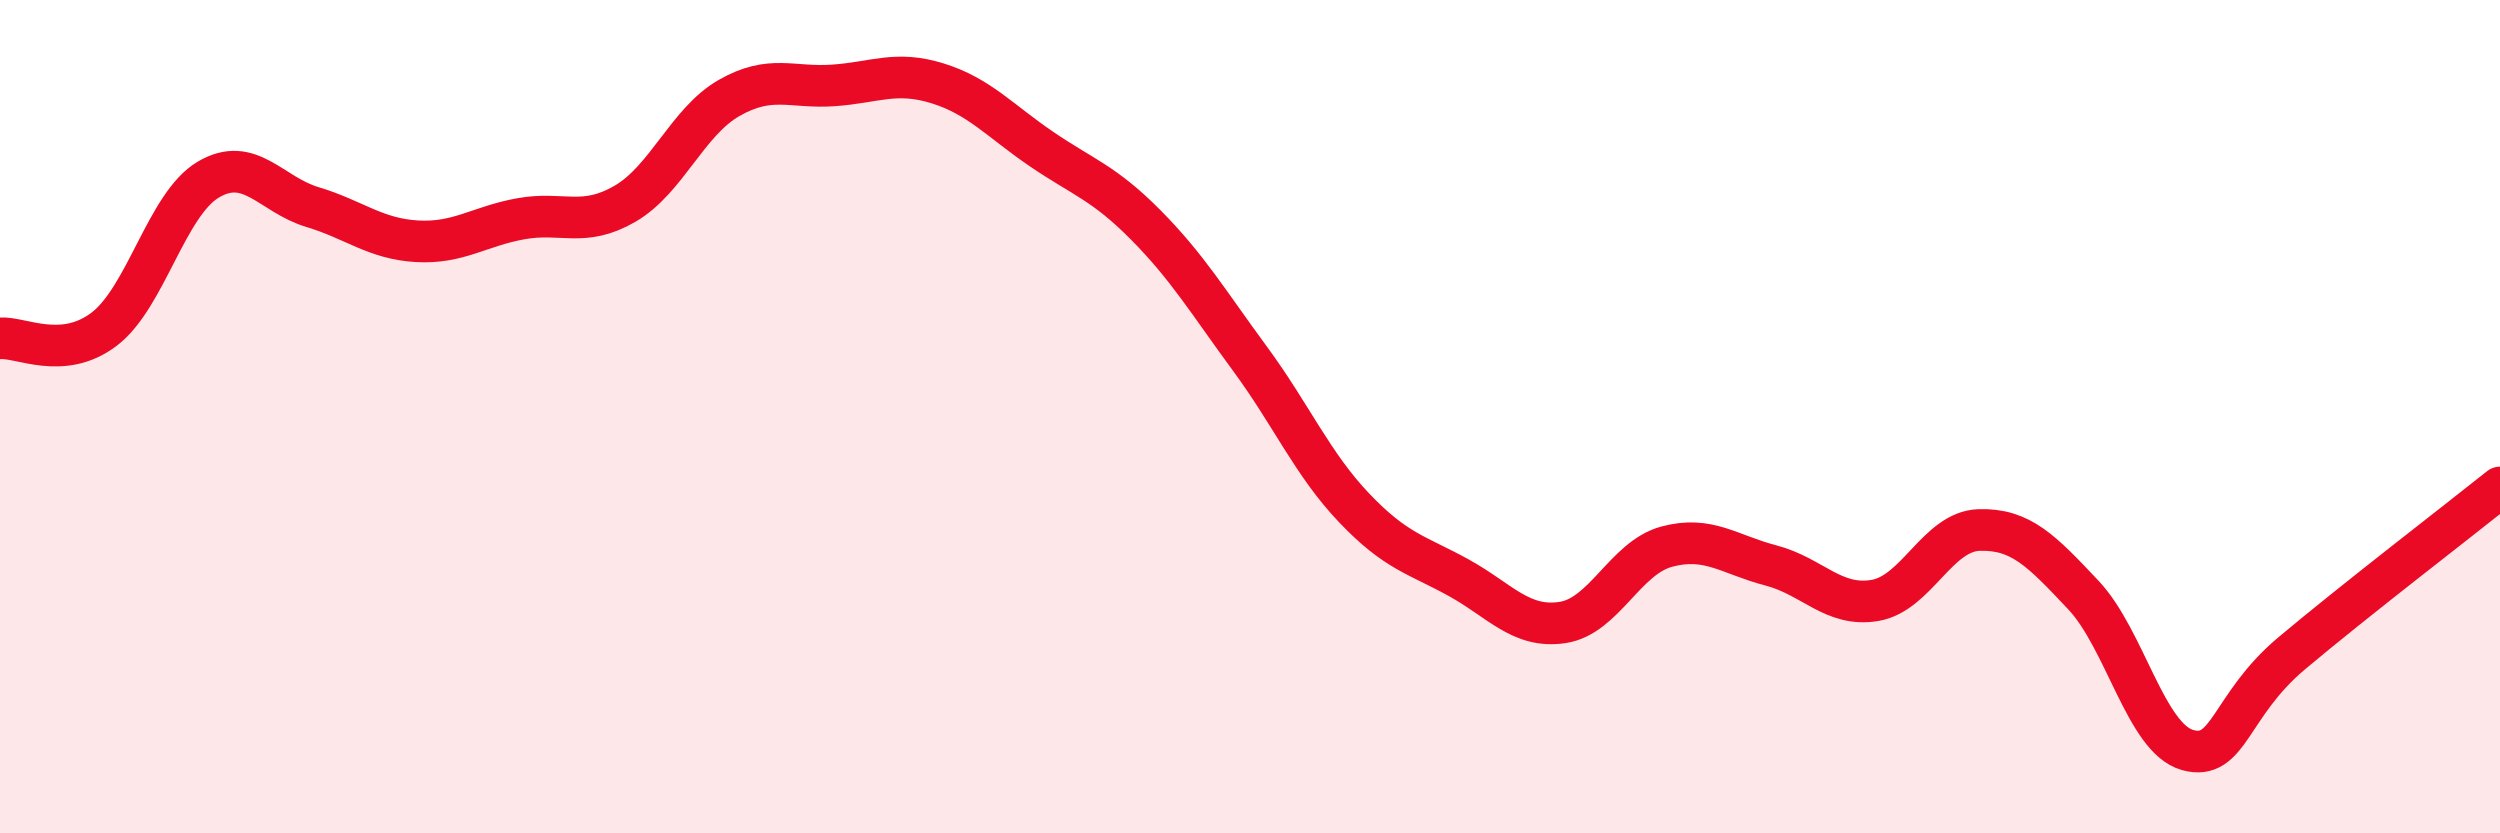
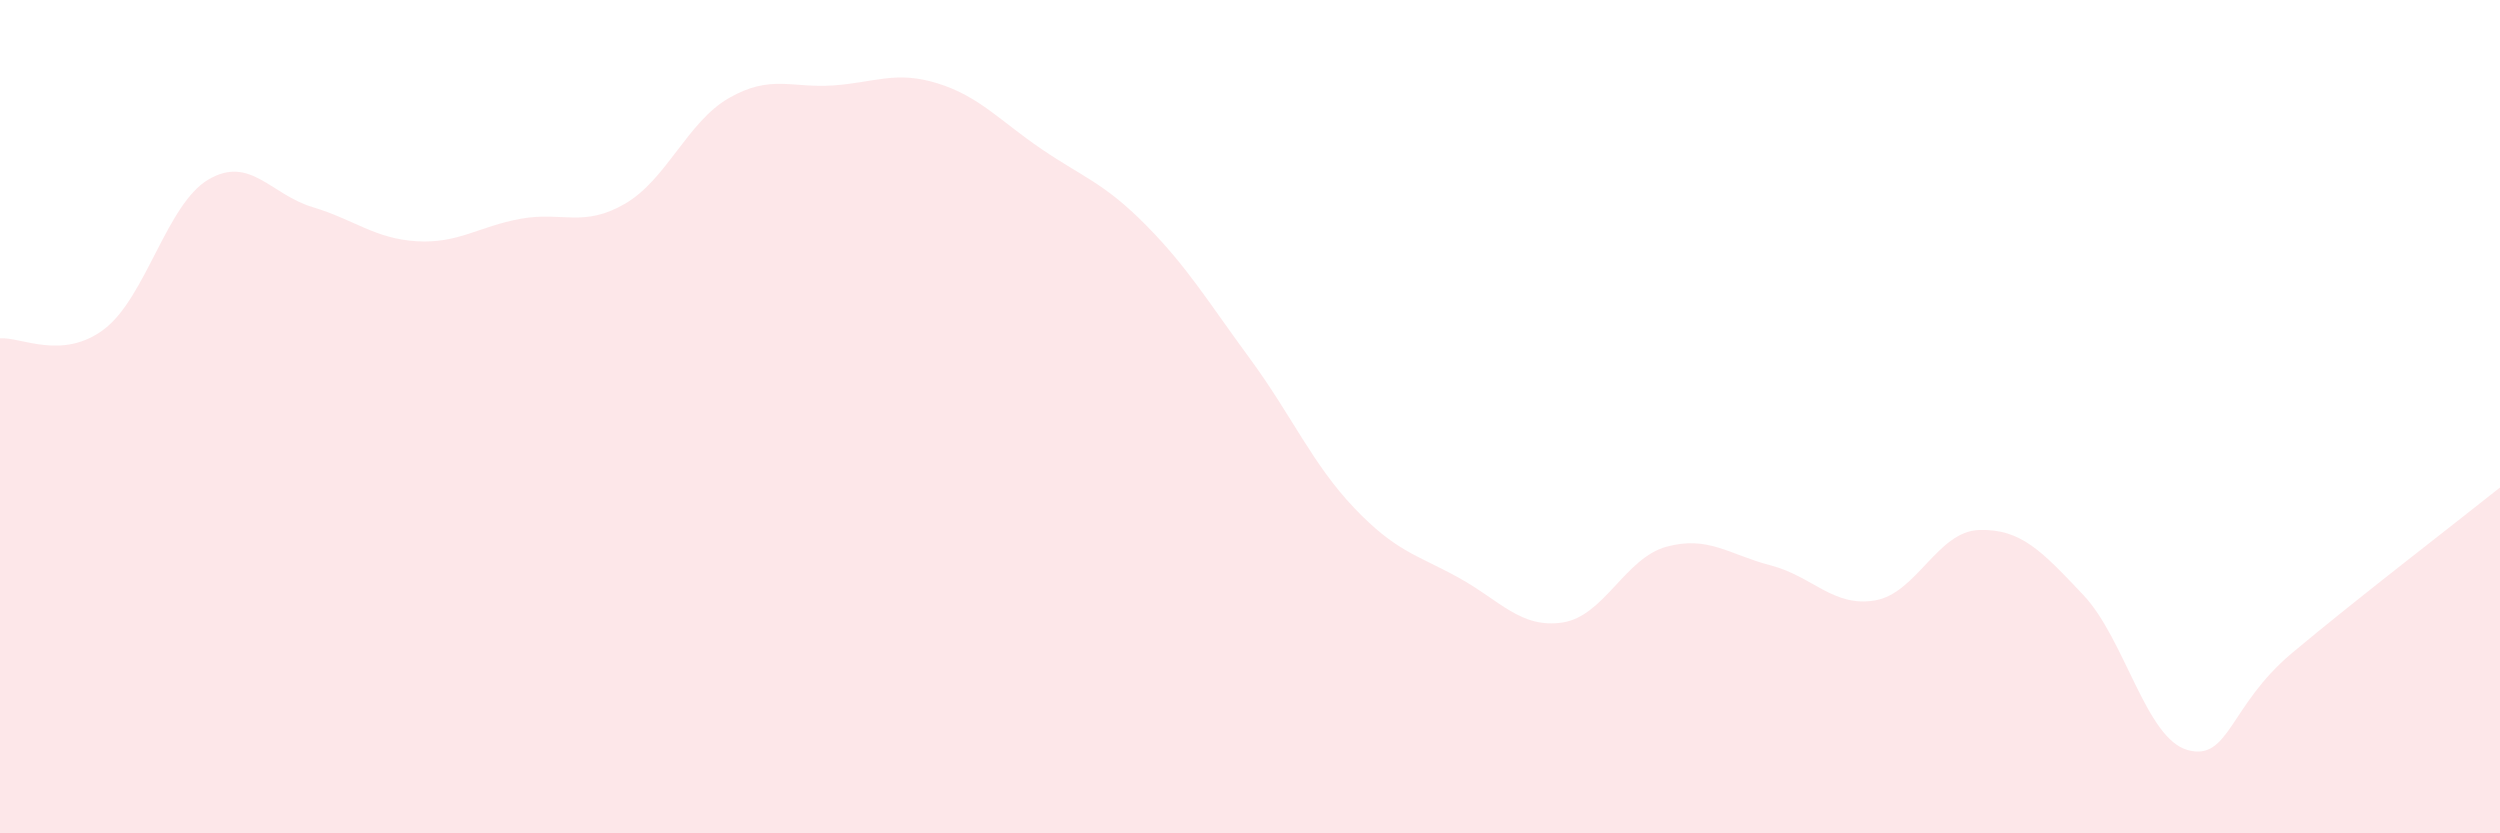
<svg xmlns="http://www.w3.org/2000/svg" width="60" height="20" viewBox="0 0 60 20">
  <path d="M 0,8.12 C 0.5,8.08 1.5,8.66 2.5,7.9 C 3.5,7.14 4,4.9 5,4.31 C 6,3.72 6.5,4.67 7.5,4.97 C 8.5,5.27 9,5.73 10,5.79 C 11,5.85 11.5,5.43 12.5,5.25 C 13.5,5.07 14,5.47 15,4.89 C 16,4.31 16.5,2.92 17.5,2.35 C 18.5,1.78 19,2.12 20,2.05 C 21,1.98 21.5,1.69 22.5,2 C 23.5,2.31 24,2.9 25,3.58 C 26,4.26 26.5,4.39 27.5,5.4 C 28.5,6.41 29,7.25 30,8.61 C 31,9.97 31.5,11.14 32.5,12.19 C 33.5,13.24 34,13.31 35,13.86 C 36,14.41 36.5,15.09 37.5,14.94 C 38.5,14.79 39,13.39 40,13.12 C 41,12.85 41.5,13.31 42.5,13.57 C 43.5,13.83 44,14.58 45,14.41 C 46,14.24 46.5,12.75 47.5,12.72 C 48.5,12.69 49,13.22 50,14.28 C 51,15.34 51.5,17.72 52.5,18 C 53.5,18.28 53.5,16.94 55,15.68 C 56.5,14.42 59,12.5 60,11.7L60 20L0 20Z" fill="#EB0A25" opacity="0.1" stroke-linecap="round" stroke-linejoin="round" />
-   <path d="M 0,8.12 C 0.5,8.08 1.5,8.66 2.5,7.9 C 3.5,7.14 4,4.9 5,4.31 C 6,3.72 6.5,4.67 7.5,4.97 C 8.5,5.27 9,5.73 10,5.79 C 11,5.85 11.5,5.43 12.5,5.25 C 13.5,5.07 14,5.47 15,4.89 C 16,4.31 16.5,2.92 17.5,2.35 C 18.5,1.78 19,2.12 20,2.05 C 21,1.98 21.5,1.69 22.5,2 C 23.5,2.31 24,2.9 25,3.58 C 26,4.26 26.5,4.39 27.5,5.4 C 28.5,6.41 29,7.25 30,8.61 C 31,9.97 31.5,11.14 32.5,12.19 C 33.5,13.24 34,13.31 35,13.86 C 36,14.41 36.5,15.09 37.5,14.94 C 38.5,14.79 39,13.39 40,13.12 C 41,12.85 41.5,13.31 42.5,13.57 C 43.5,13.83 44,14.58 45,14.41 C 46,14.24 46.5,12.75 47.5,12.72 C 48.5,12.69 49,13.22 50,14.28 C 51,15.34 51.5,17.72 52.5,18 C 53.5,18.28 53.5,16.94 55,15.68 C 56.5,14.42 59,12.5 60,11.7" stroke="#EB0A25" stroke-width="1" fill="none" stroke-linecap="round" stroke-linejoin="round" />
</svg>